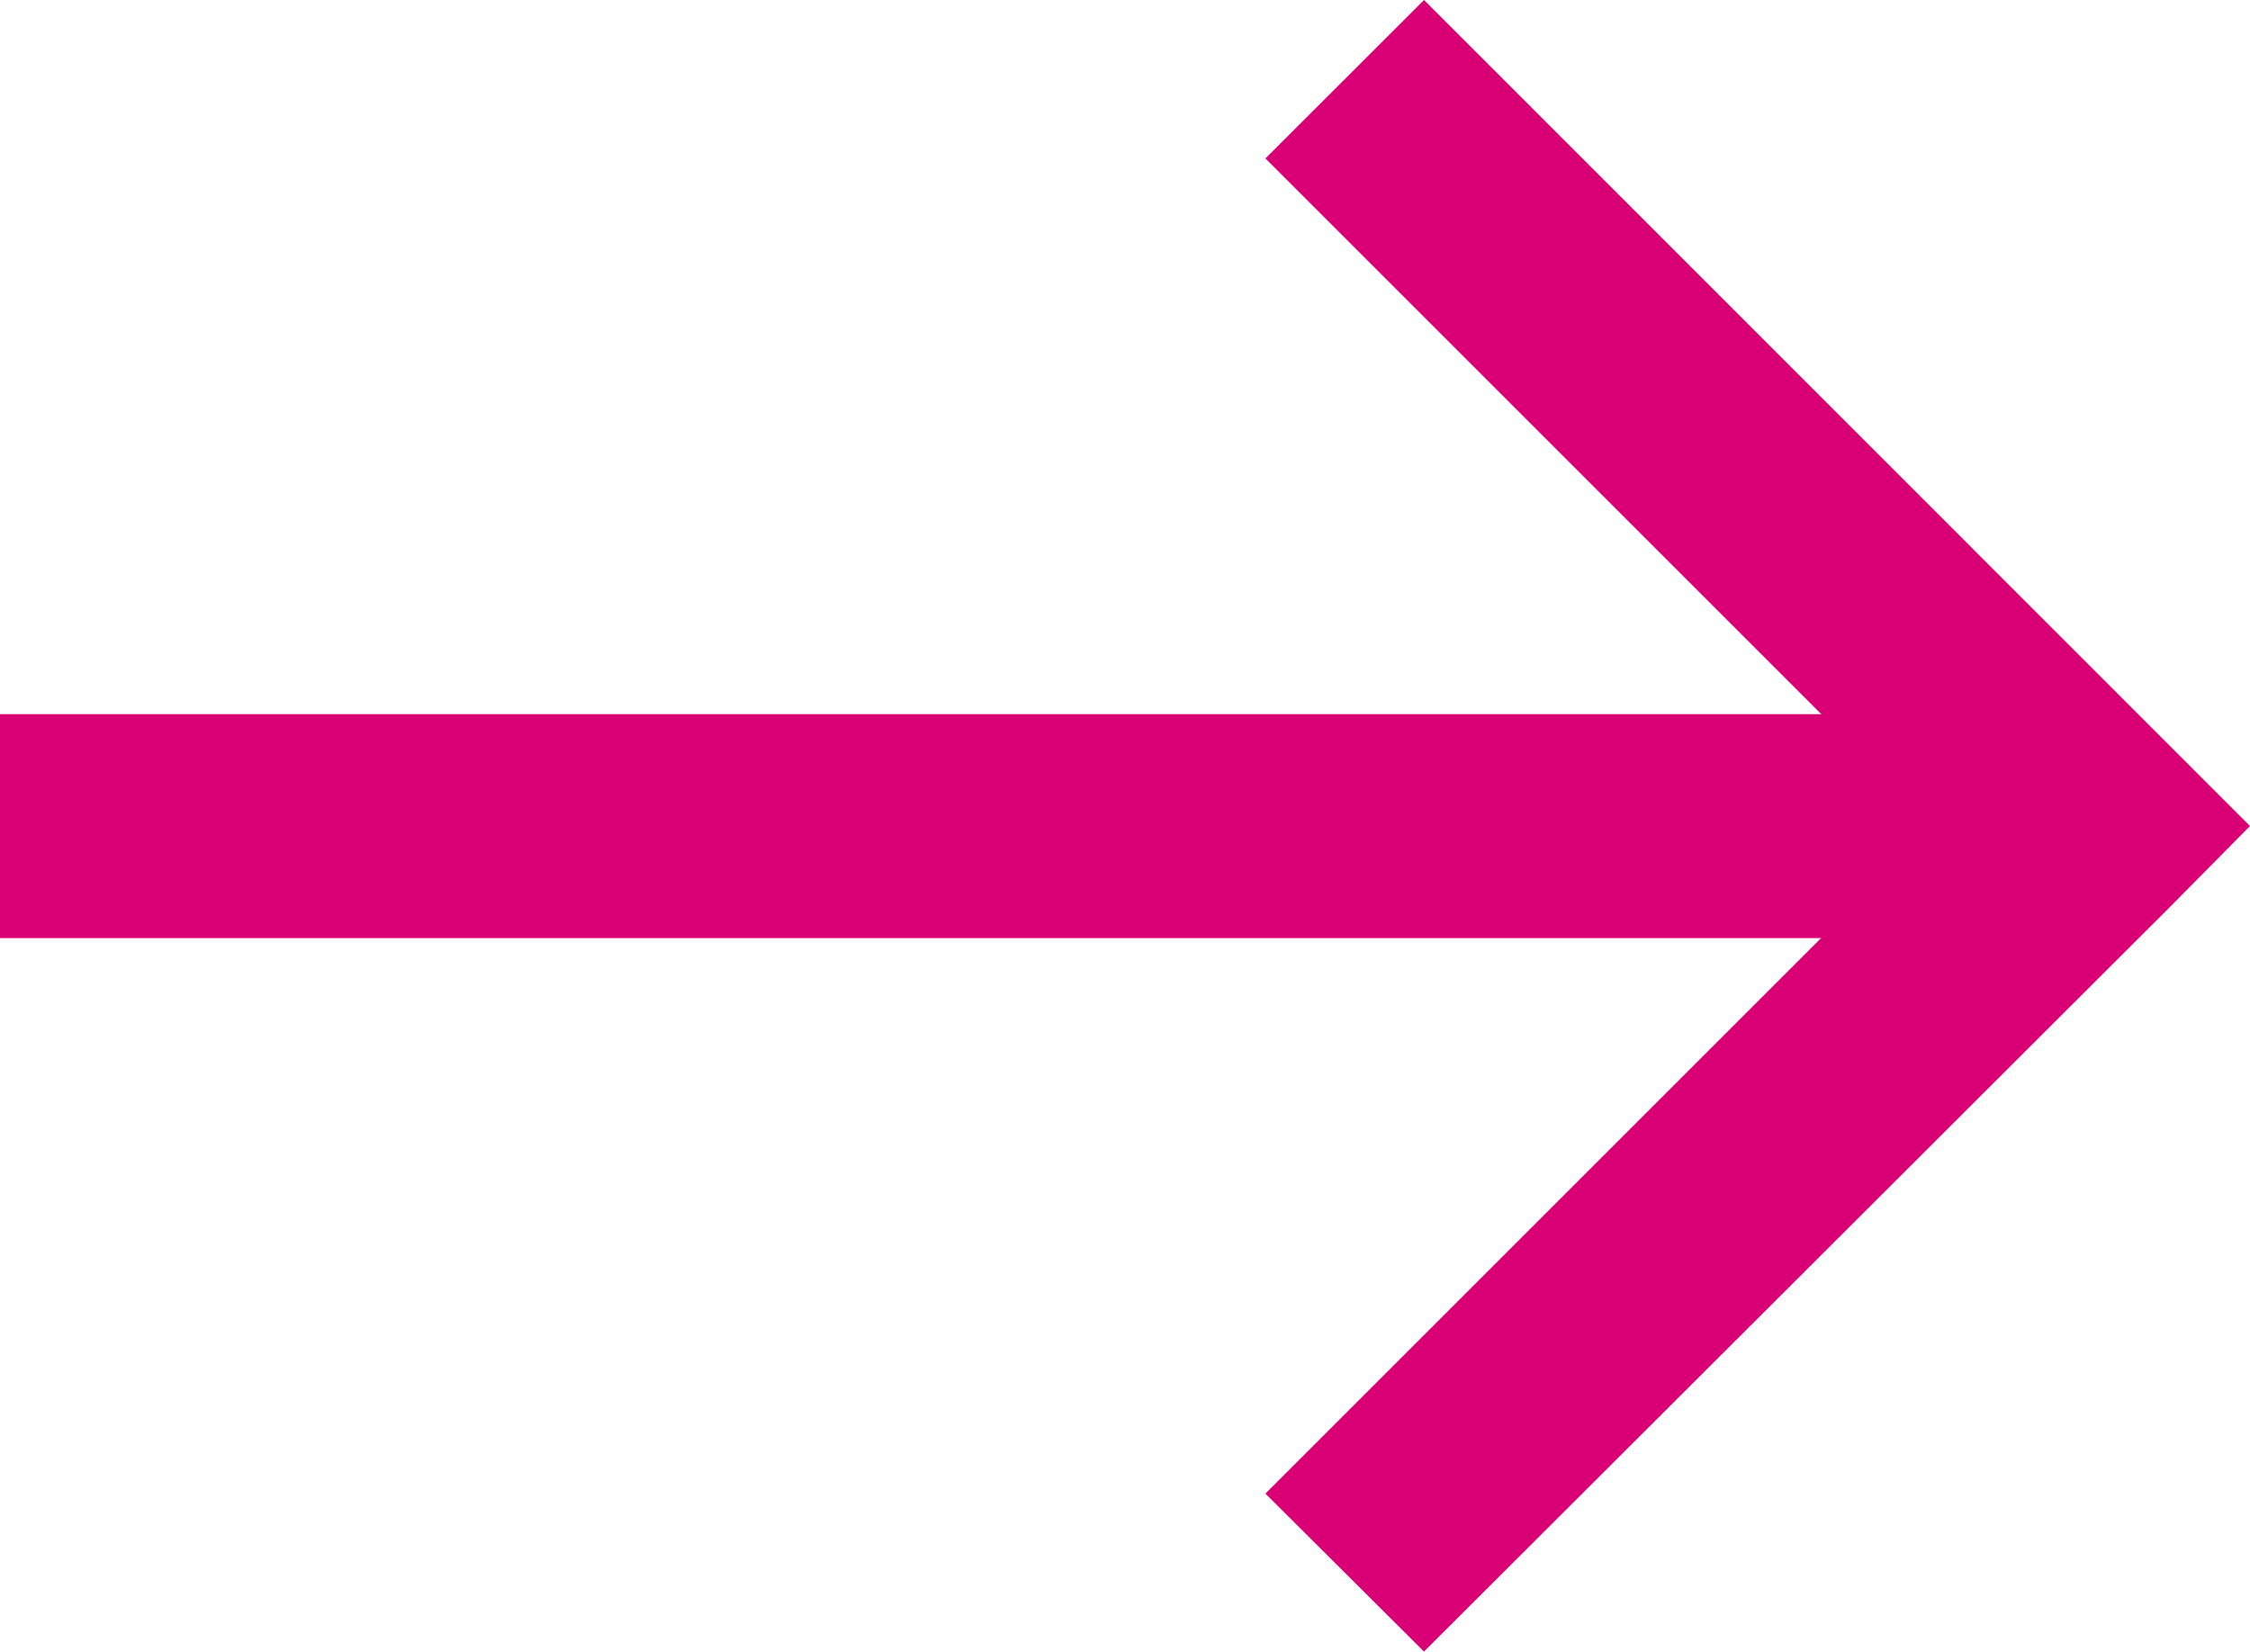
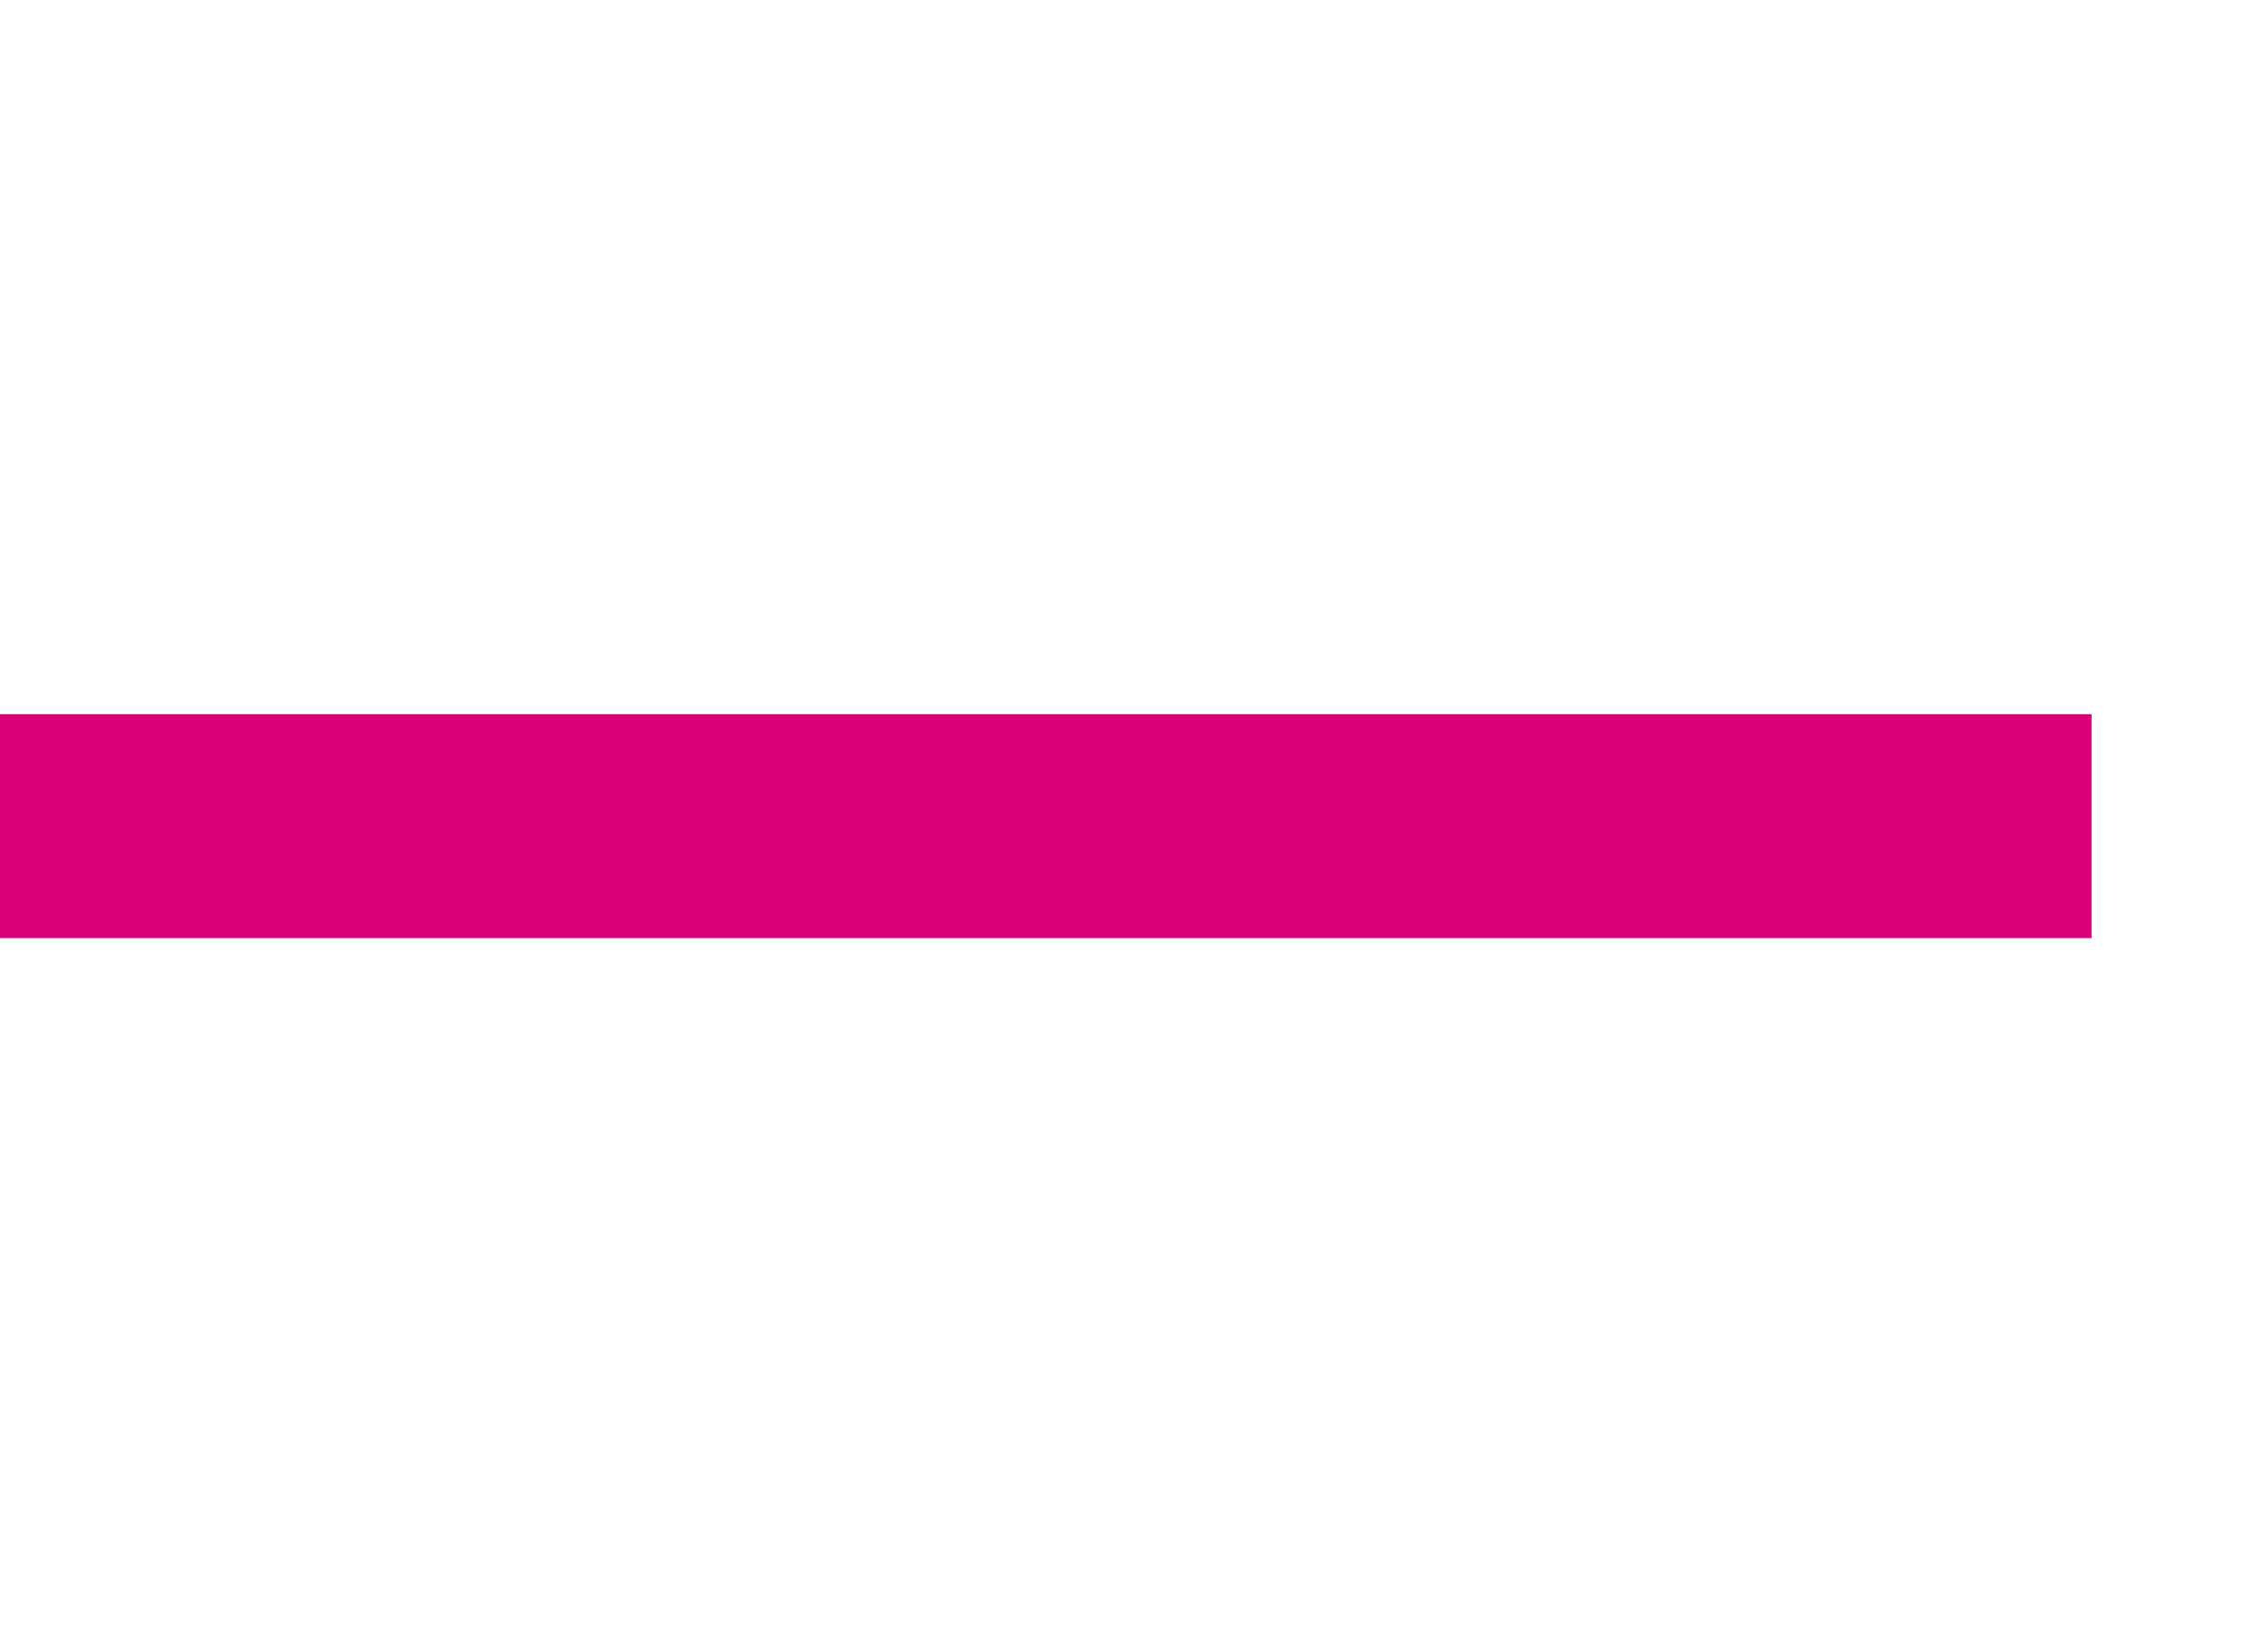
<svg xmlns="http://www.w3.org/2000/svg" width="19.749" height="14.503" viewBox="0 0 19.749 14.503">
  <path d="M1.966,18.358H0V0H1.966Z" transform="translate(0 8.236) rotate(-90)" fill="#d80074" />
-   <path d="M13.113,8.642,7.252,2.781,1.391,8.642,0,7.25,7.252,0l.7.692L14.5,7.25Z" transform="translate(19.749 0) rotate(90)" fill="#d80074" />
</svg>